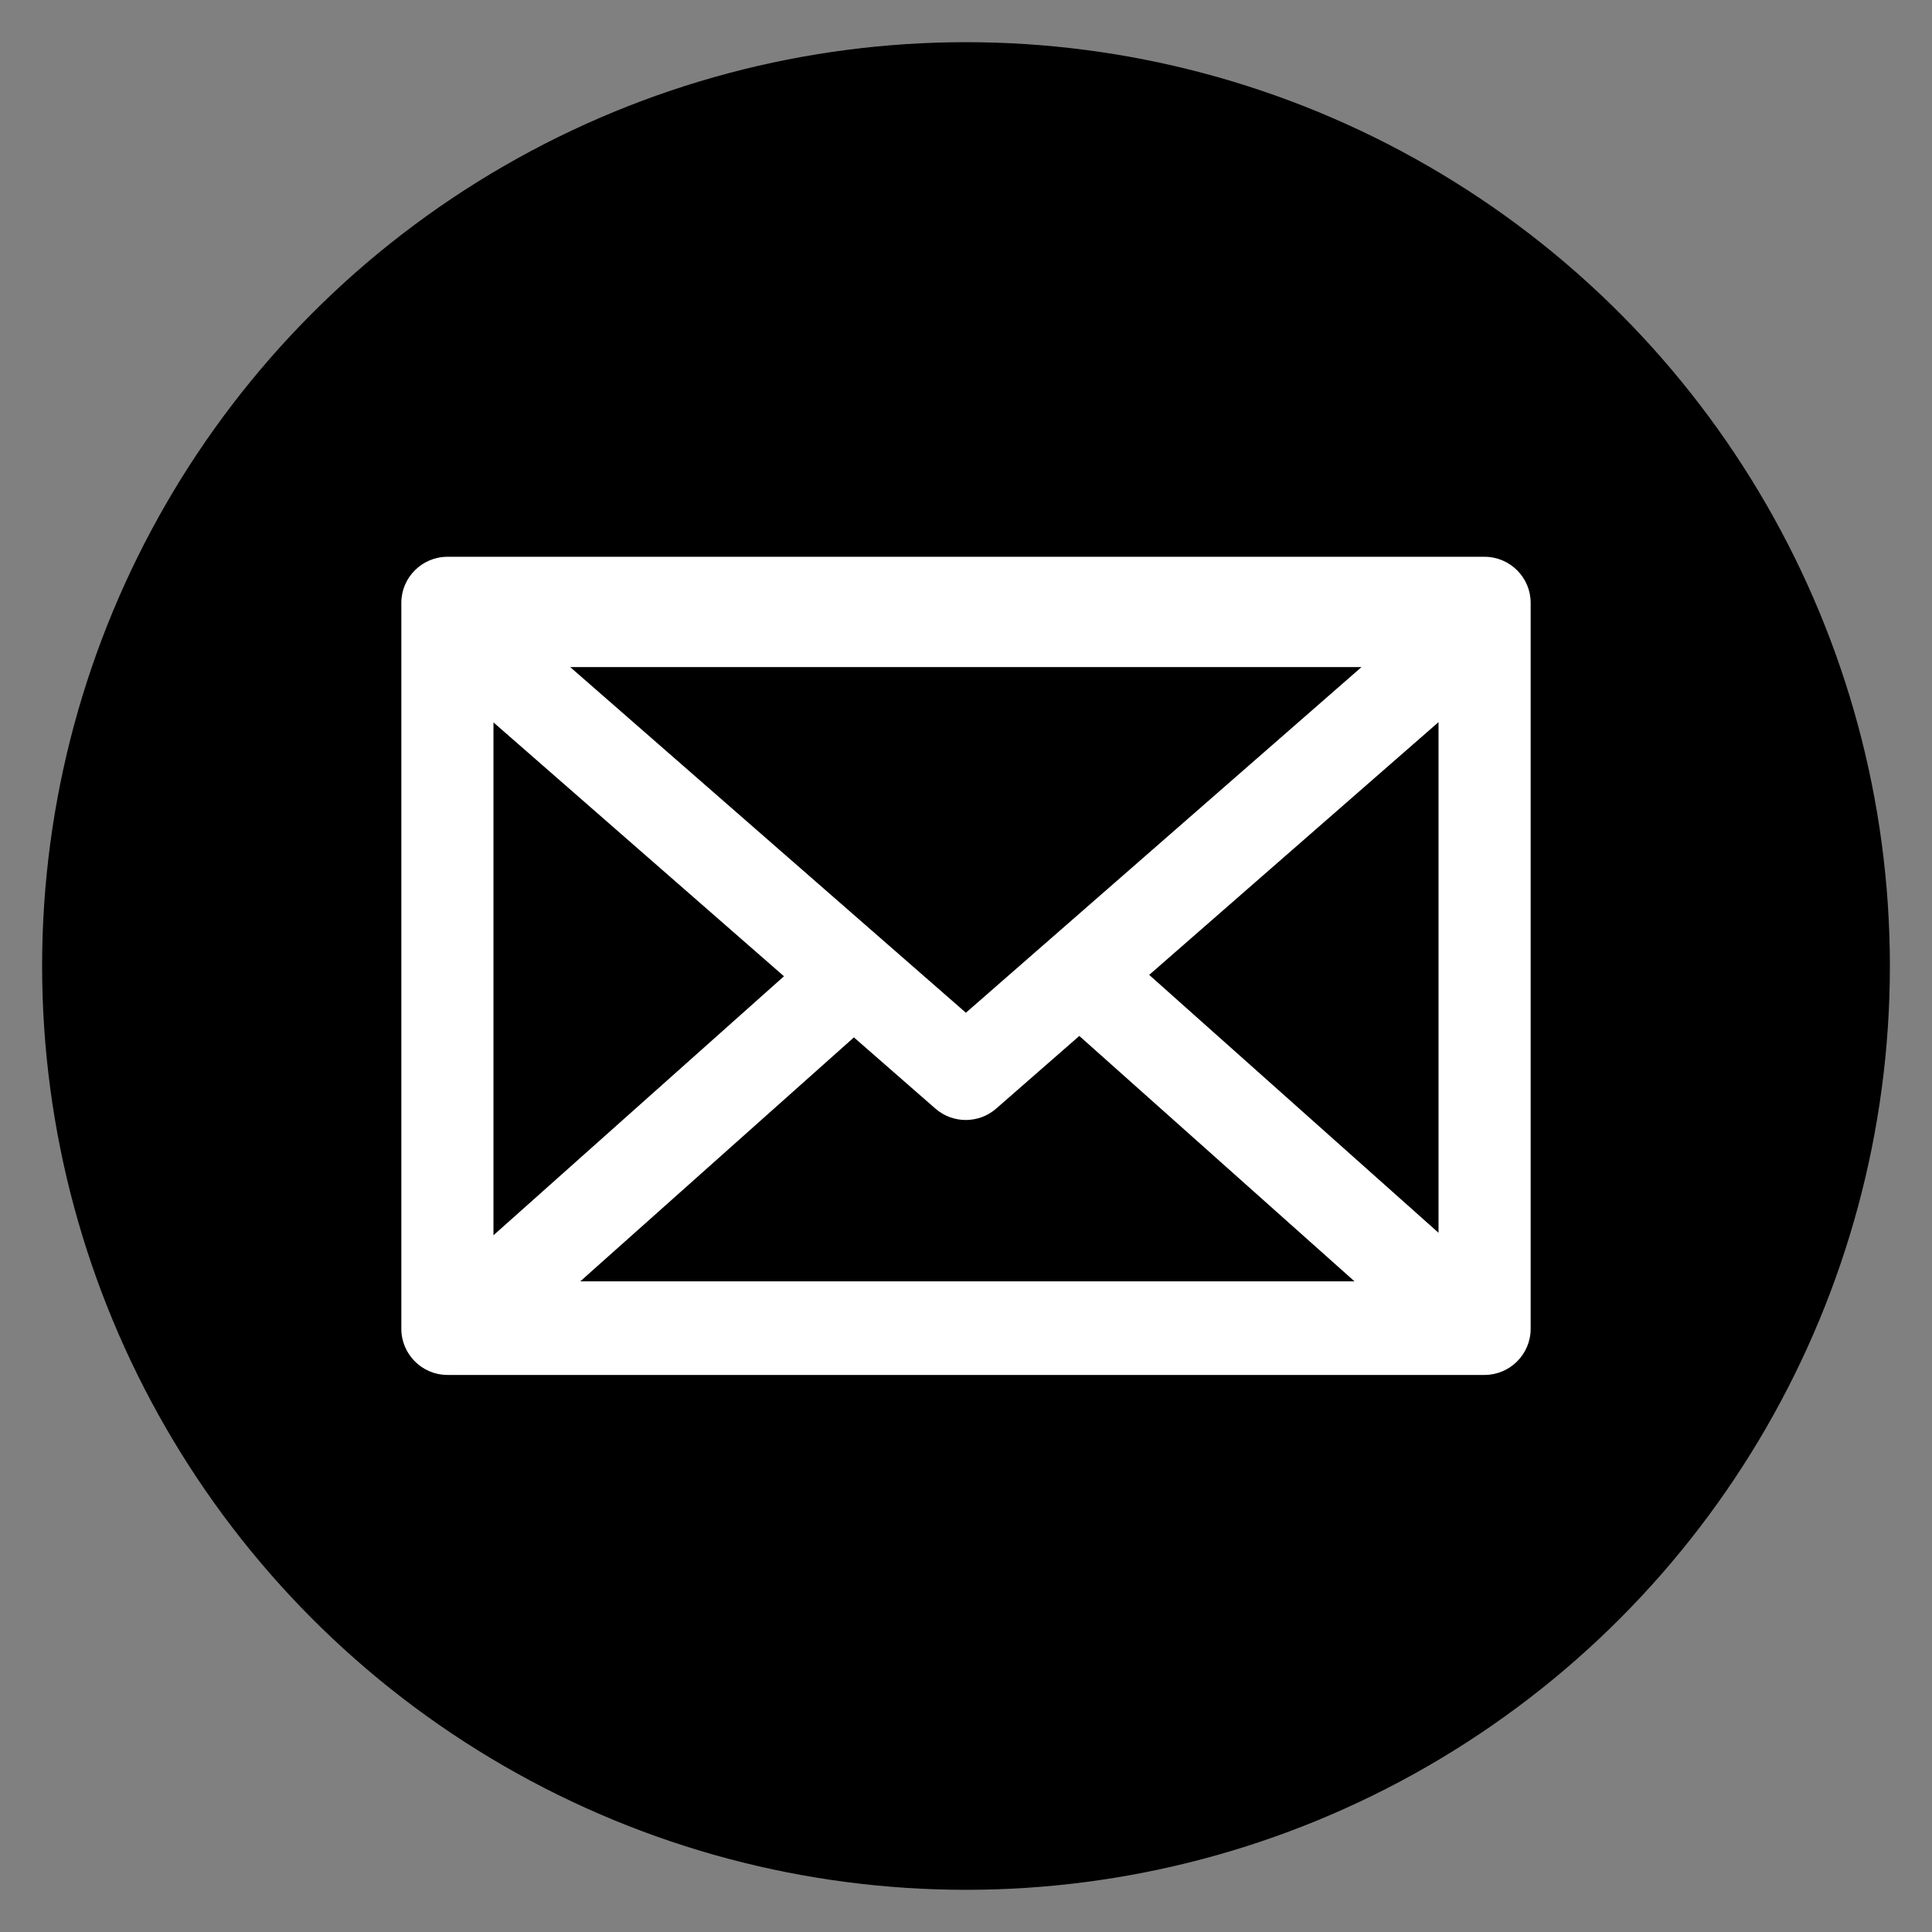
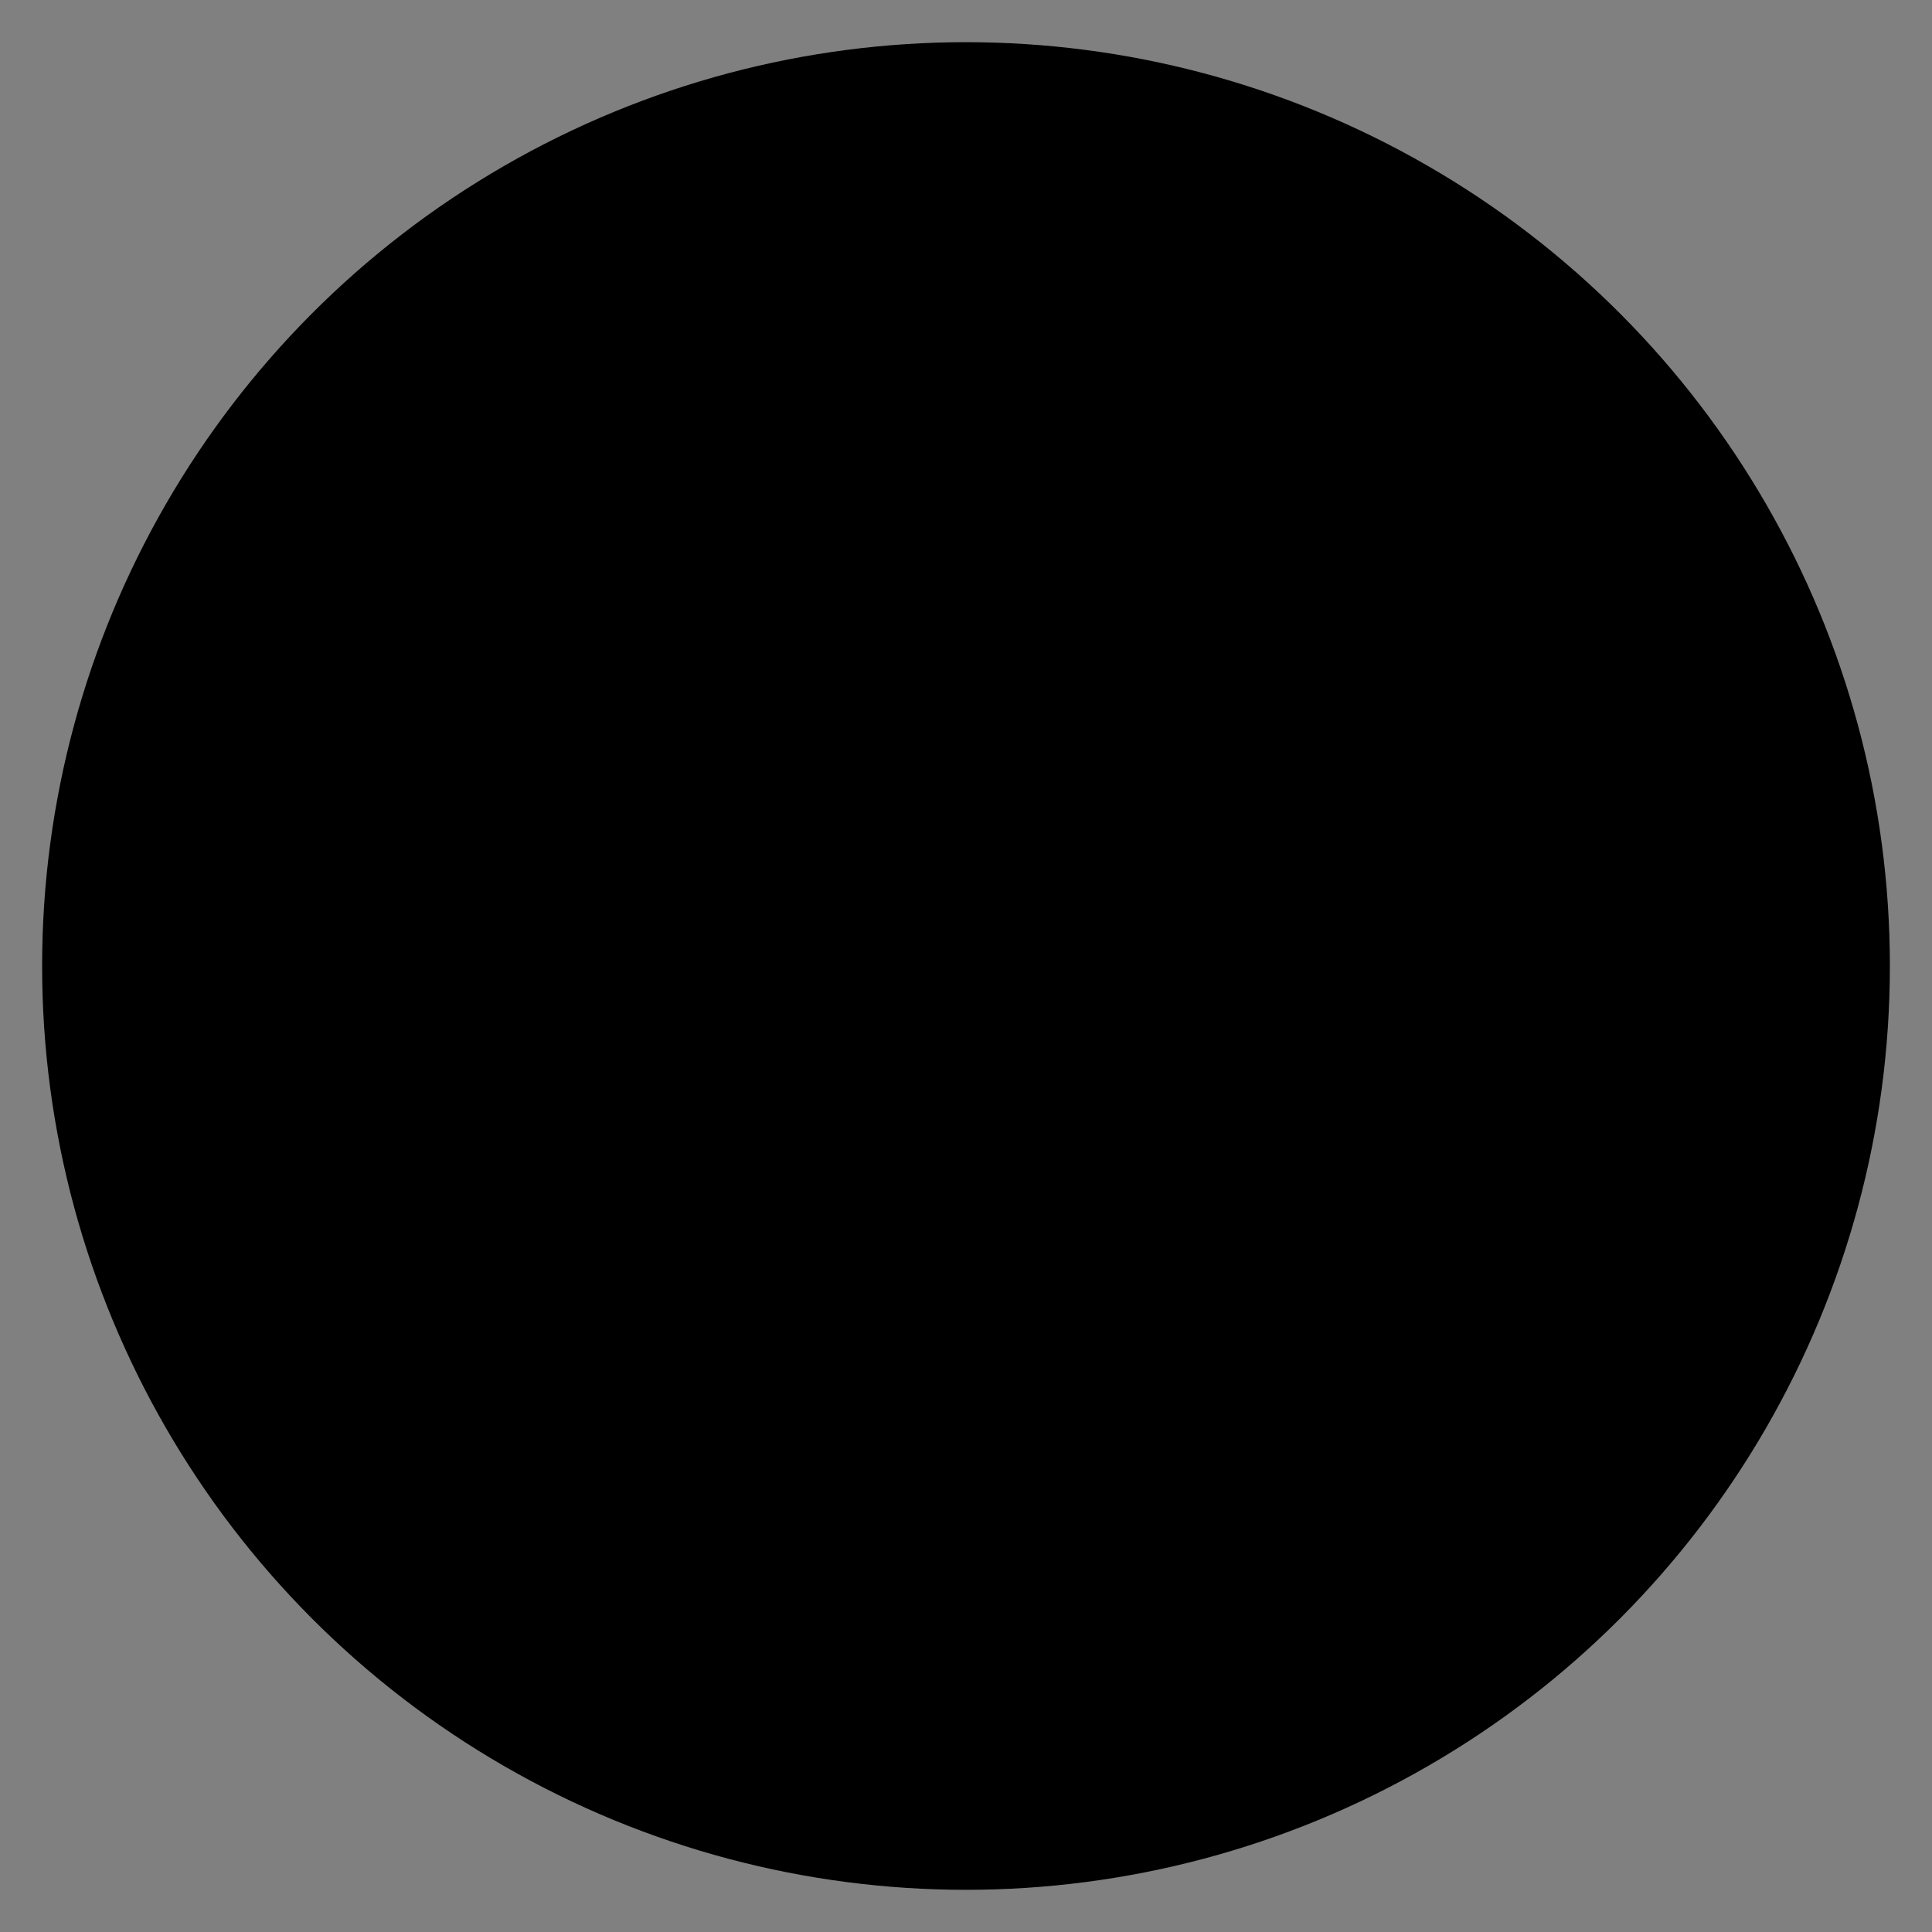
<svg xmlns="http://www.w3.org/2000/svg" version="1.1" viewBox="0 0 300 300">
  <rect x="0" y="0" width="300" height="300" fill="#808080" stroke="none" />
  <g transform="translate(-231.54,-375.82)">
    <ellipse cx="381.54" cy="525.82" rx="143.46" ry="143.45" color="#000000" />
    <g transform="matrix(3.819 0 0 3.819 -1398.1 -1597.5)" fill="#fff">
      <g transform="translate(-560.19,271.89)" fill="#fff">
-         <path d="m1005.1 267.46c-1.029-7e-5 -1.873 0.841-1.873 1.871v29.52c-4e-4 1.03 0.842 1.875 1.873 1.875h42.172c1.031 9e-5 1.874-0.845 1.873-1.875v-29.52c0-1.03-0.844-1.871-1.873-1.871h-42.172zm4.992 4.484h32.176l-16.086 14.055-16.09-14.055zm35.307 2.238v20.764l-11.764-10.486 11.764-10.277zm-38.426 0.012 11.812 10.322-11.812 10.531v-20.854zm23.82 12.748 11.191 9.979h-31.482l11.127-9.92 3.316 2.898c0.703 0.614 1.762 0.614 2.465 0l3.383-2.957z" color="#000000" color-rendering="auto" fill="#fff" image-rendering="auto" shape-rendering="auto" style="block-progression:tb;isolation:auto;text-decoration-color:#000000;text-decoration-line:none;text-decoration-style:solid;text-indent:0;text-transform:none" />
-       </g>
+         </g>
    </g>
  </g>
</svg>